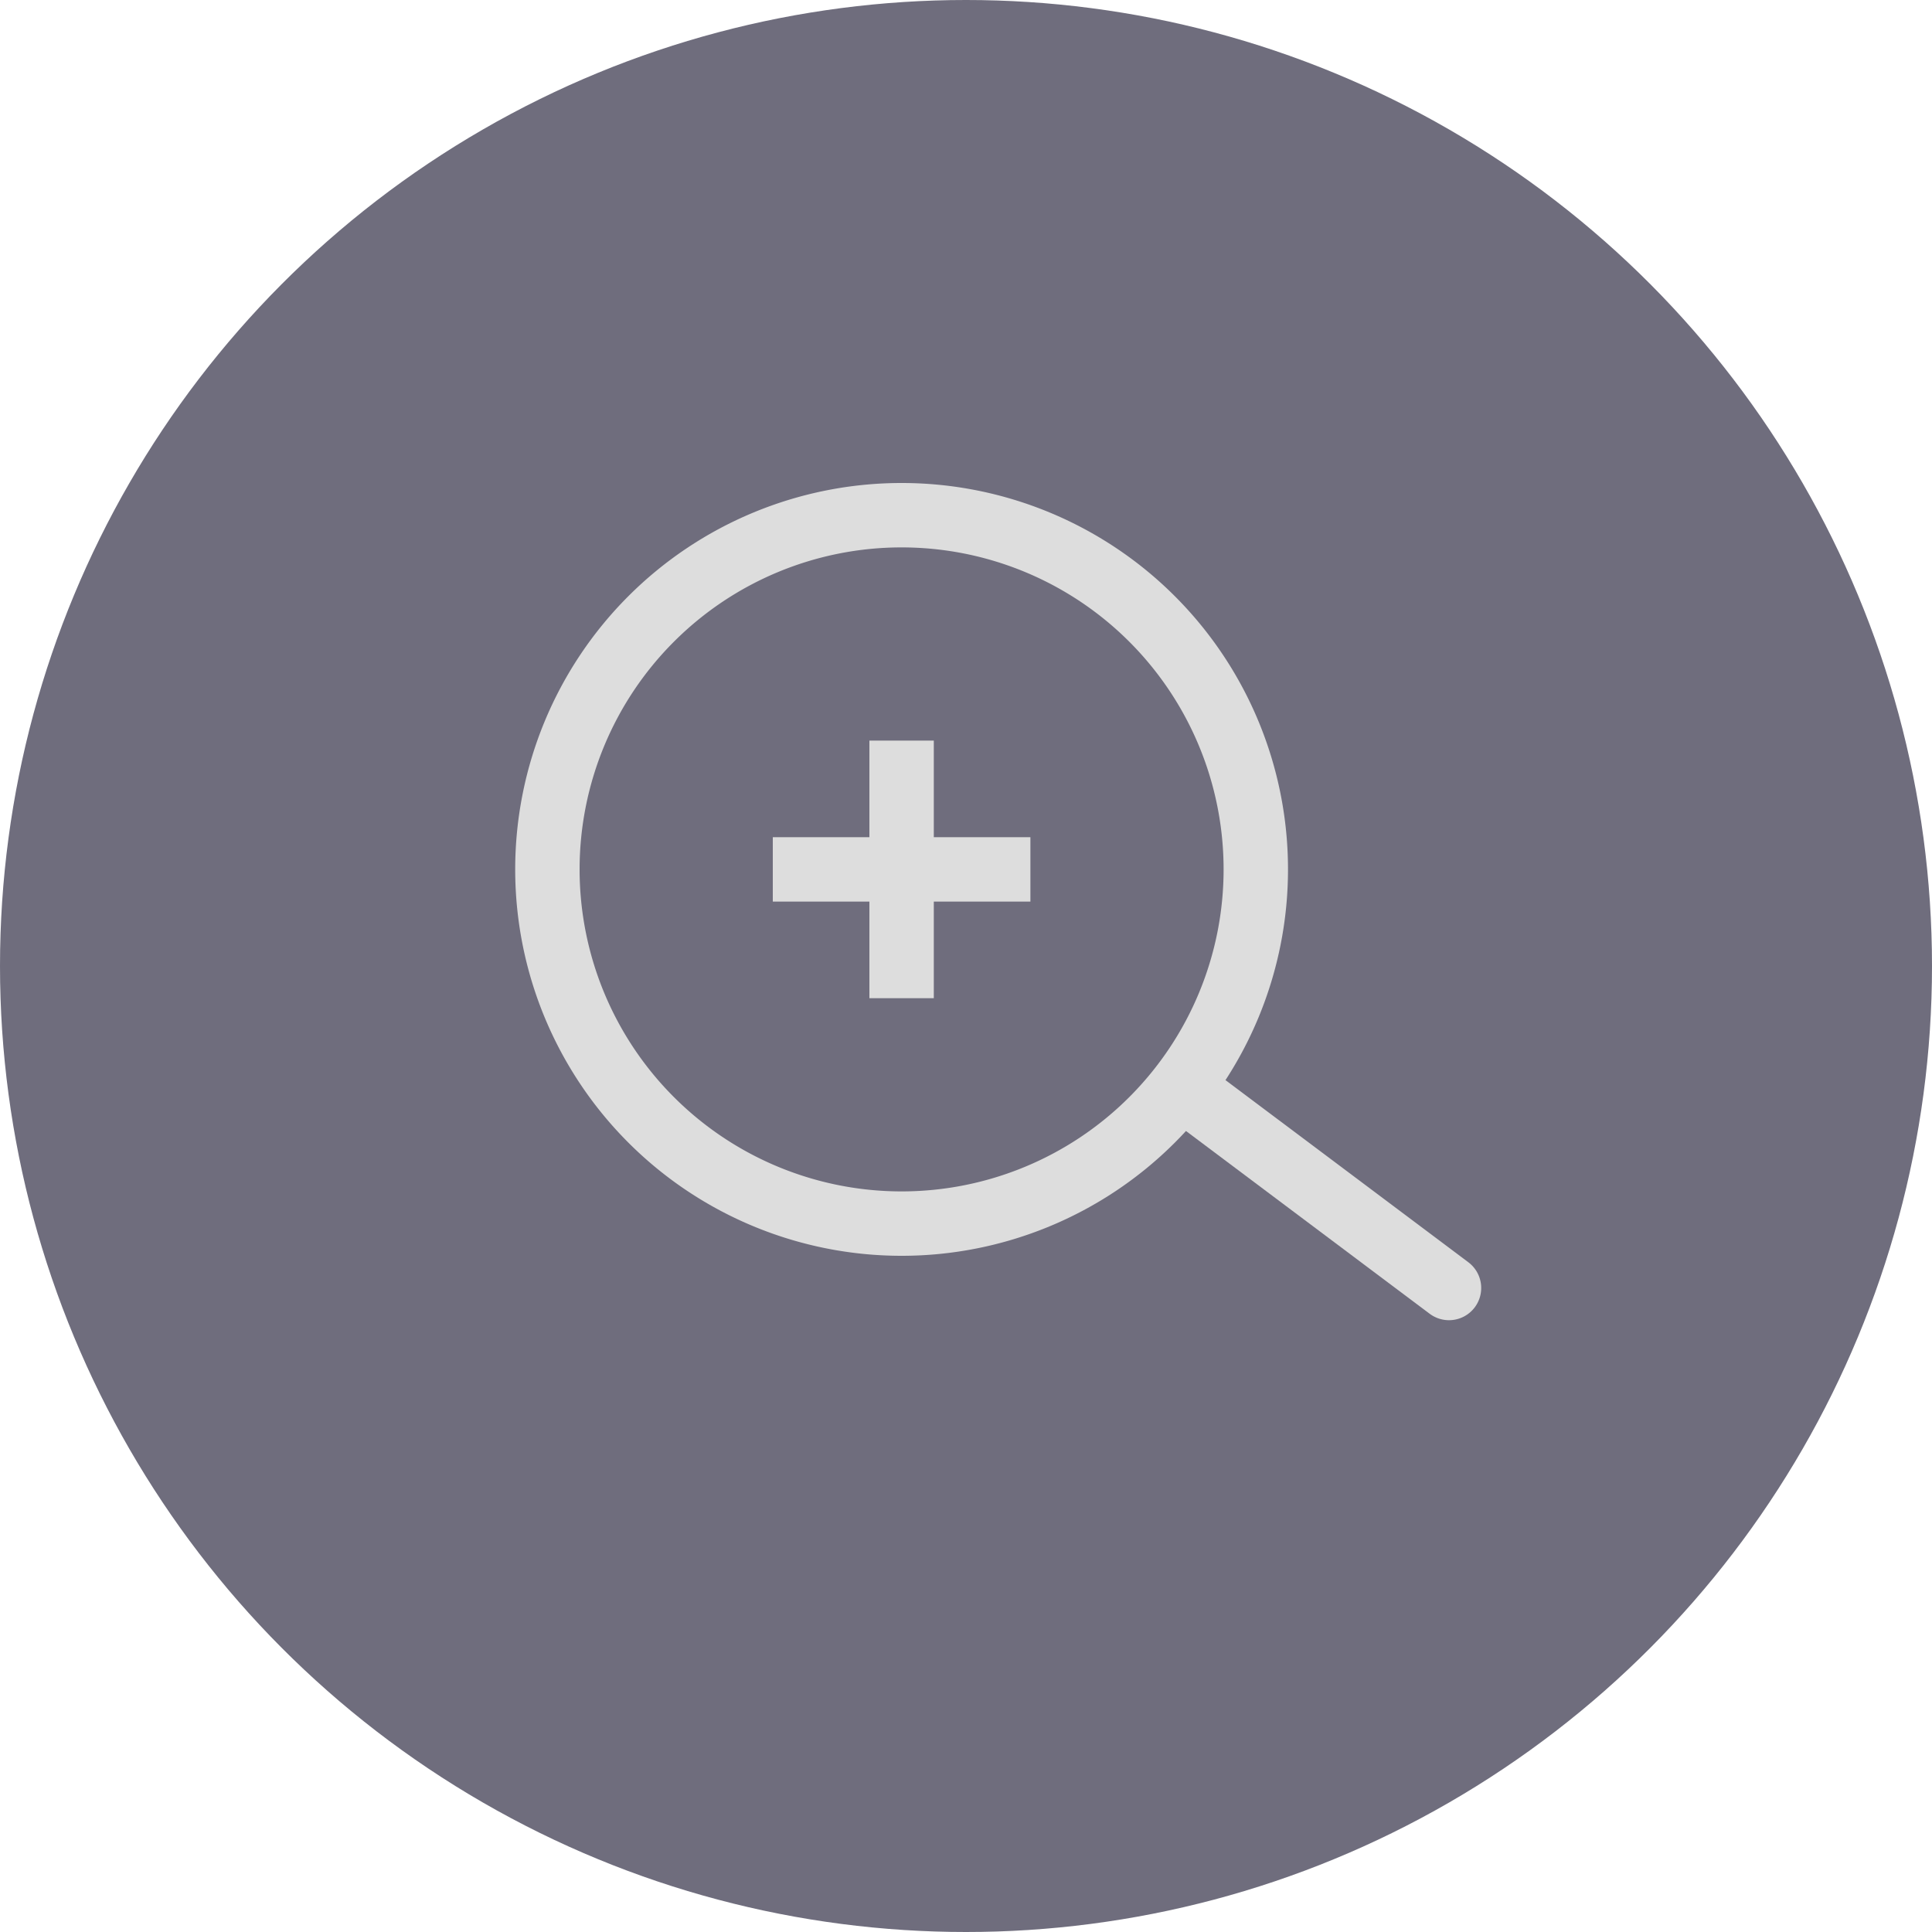
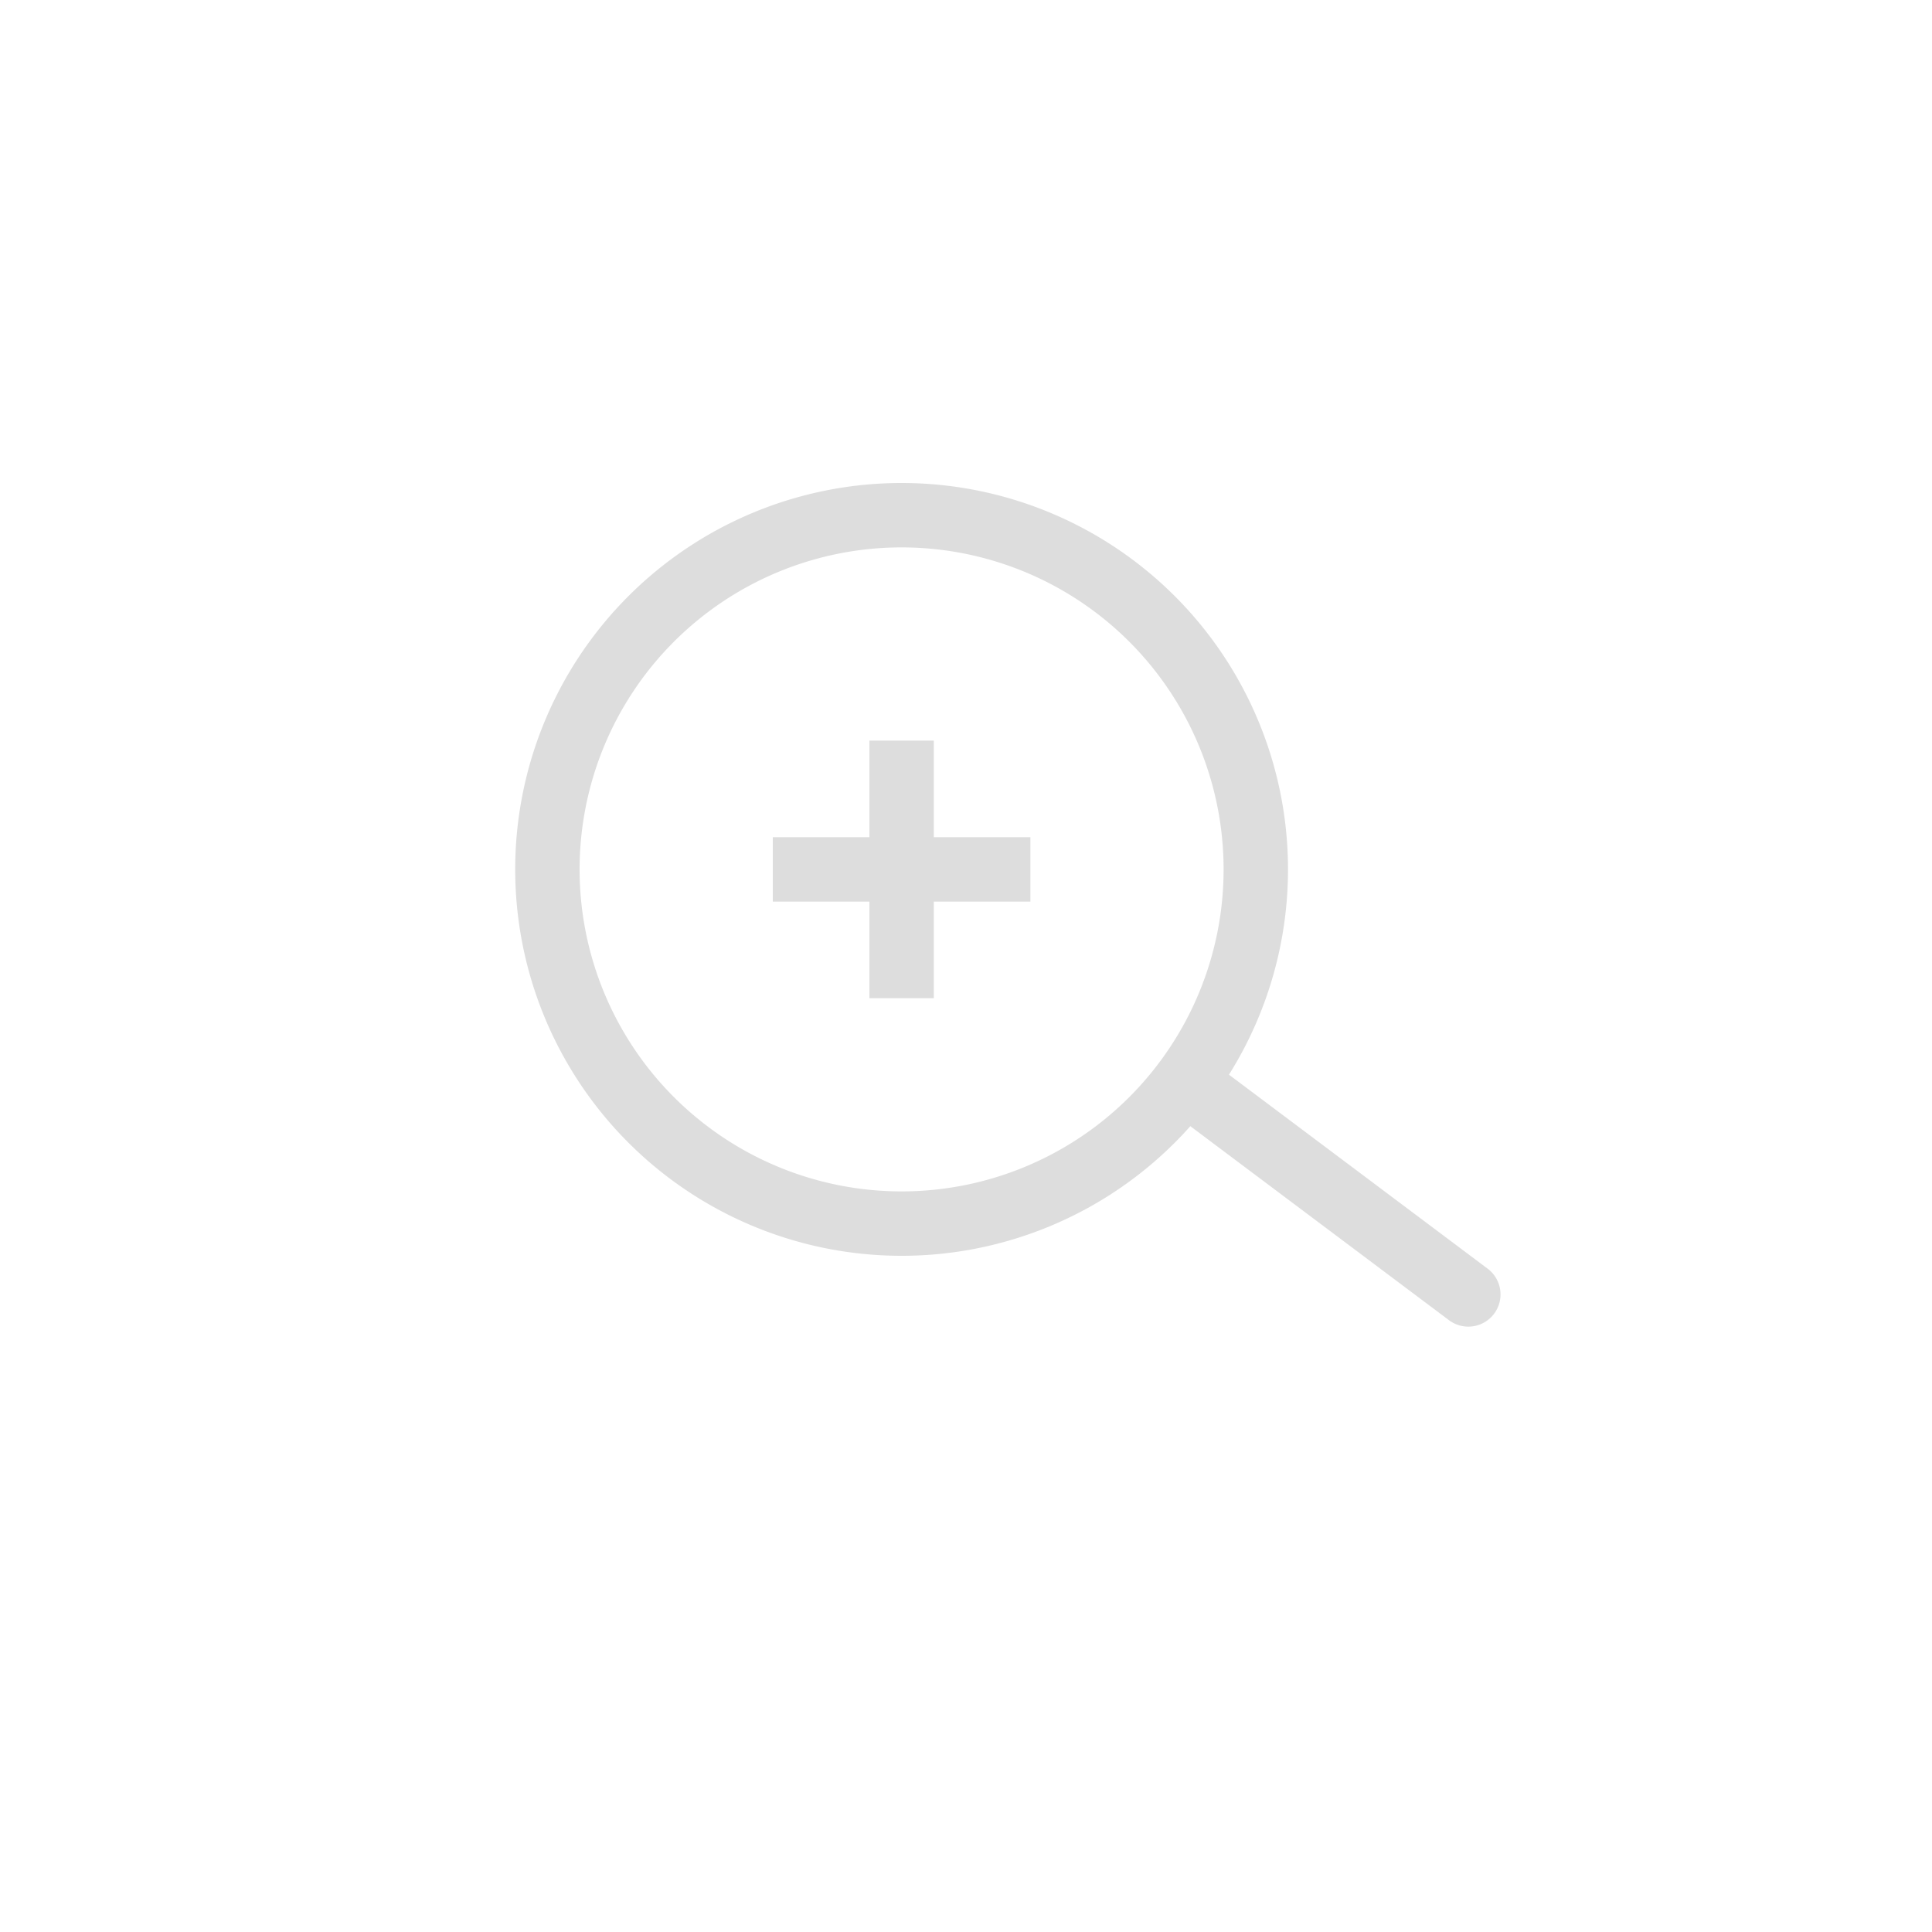
<svg xmlns="http://www.w3.org/2000/svg" viewBox="0 0 60 60">
  <g id="Слой_2" data-name="Слой 2">
    <g id="Слой_1-2" data-name="Слой 1">
-       <circle cx="30" cy="30" r="30" style="fill:#333047;opacity:0.7" />
      <g id="Layer_11" data-name="Layer 11">
        <path d="M28,39A12,12,0,1,1,40,27,12,12,0,0,1,28,39Zm0-22A10,10,0,1,0,38,27,10,10,0,0,0,28,17Z" style="fill:#ddd" />
-         <path d="M45,41a1,1,0,0,1-.6-.2l-8-6a1,1,0,0,1,1.2-1.6h0l8,6a1,1,0,0,1,.2,1.4A1,1,0,0,1,45,41Z" style="fill:#ddd" />
+         <path d="M45,41l-8-6a1,1,0,0,1,1.2-1.6h0l8,6a1,1,0,0,1,.2,1.4A1,1,0,0,1,45,41Z" style="fill:#ddd" />
        <rect x="24" y="26" width="8" height="2" style="fill:#ddd" />
        <rect x="27" y="23" width="2" height="8" style="fill:#ddd" />
      </g>
    </g>
  </g>
</svg>